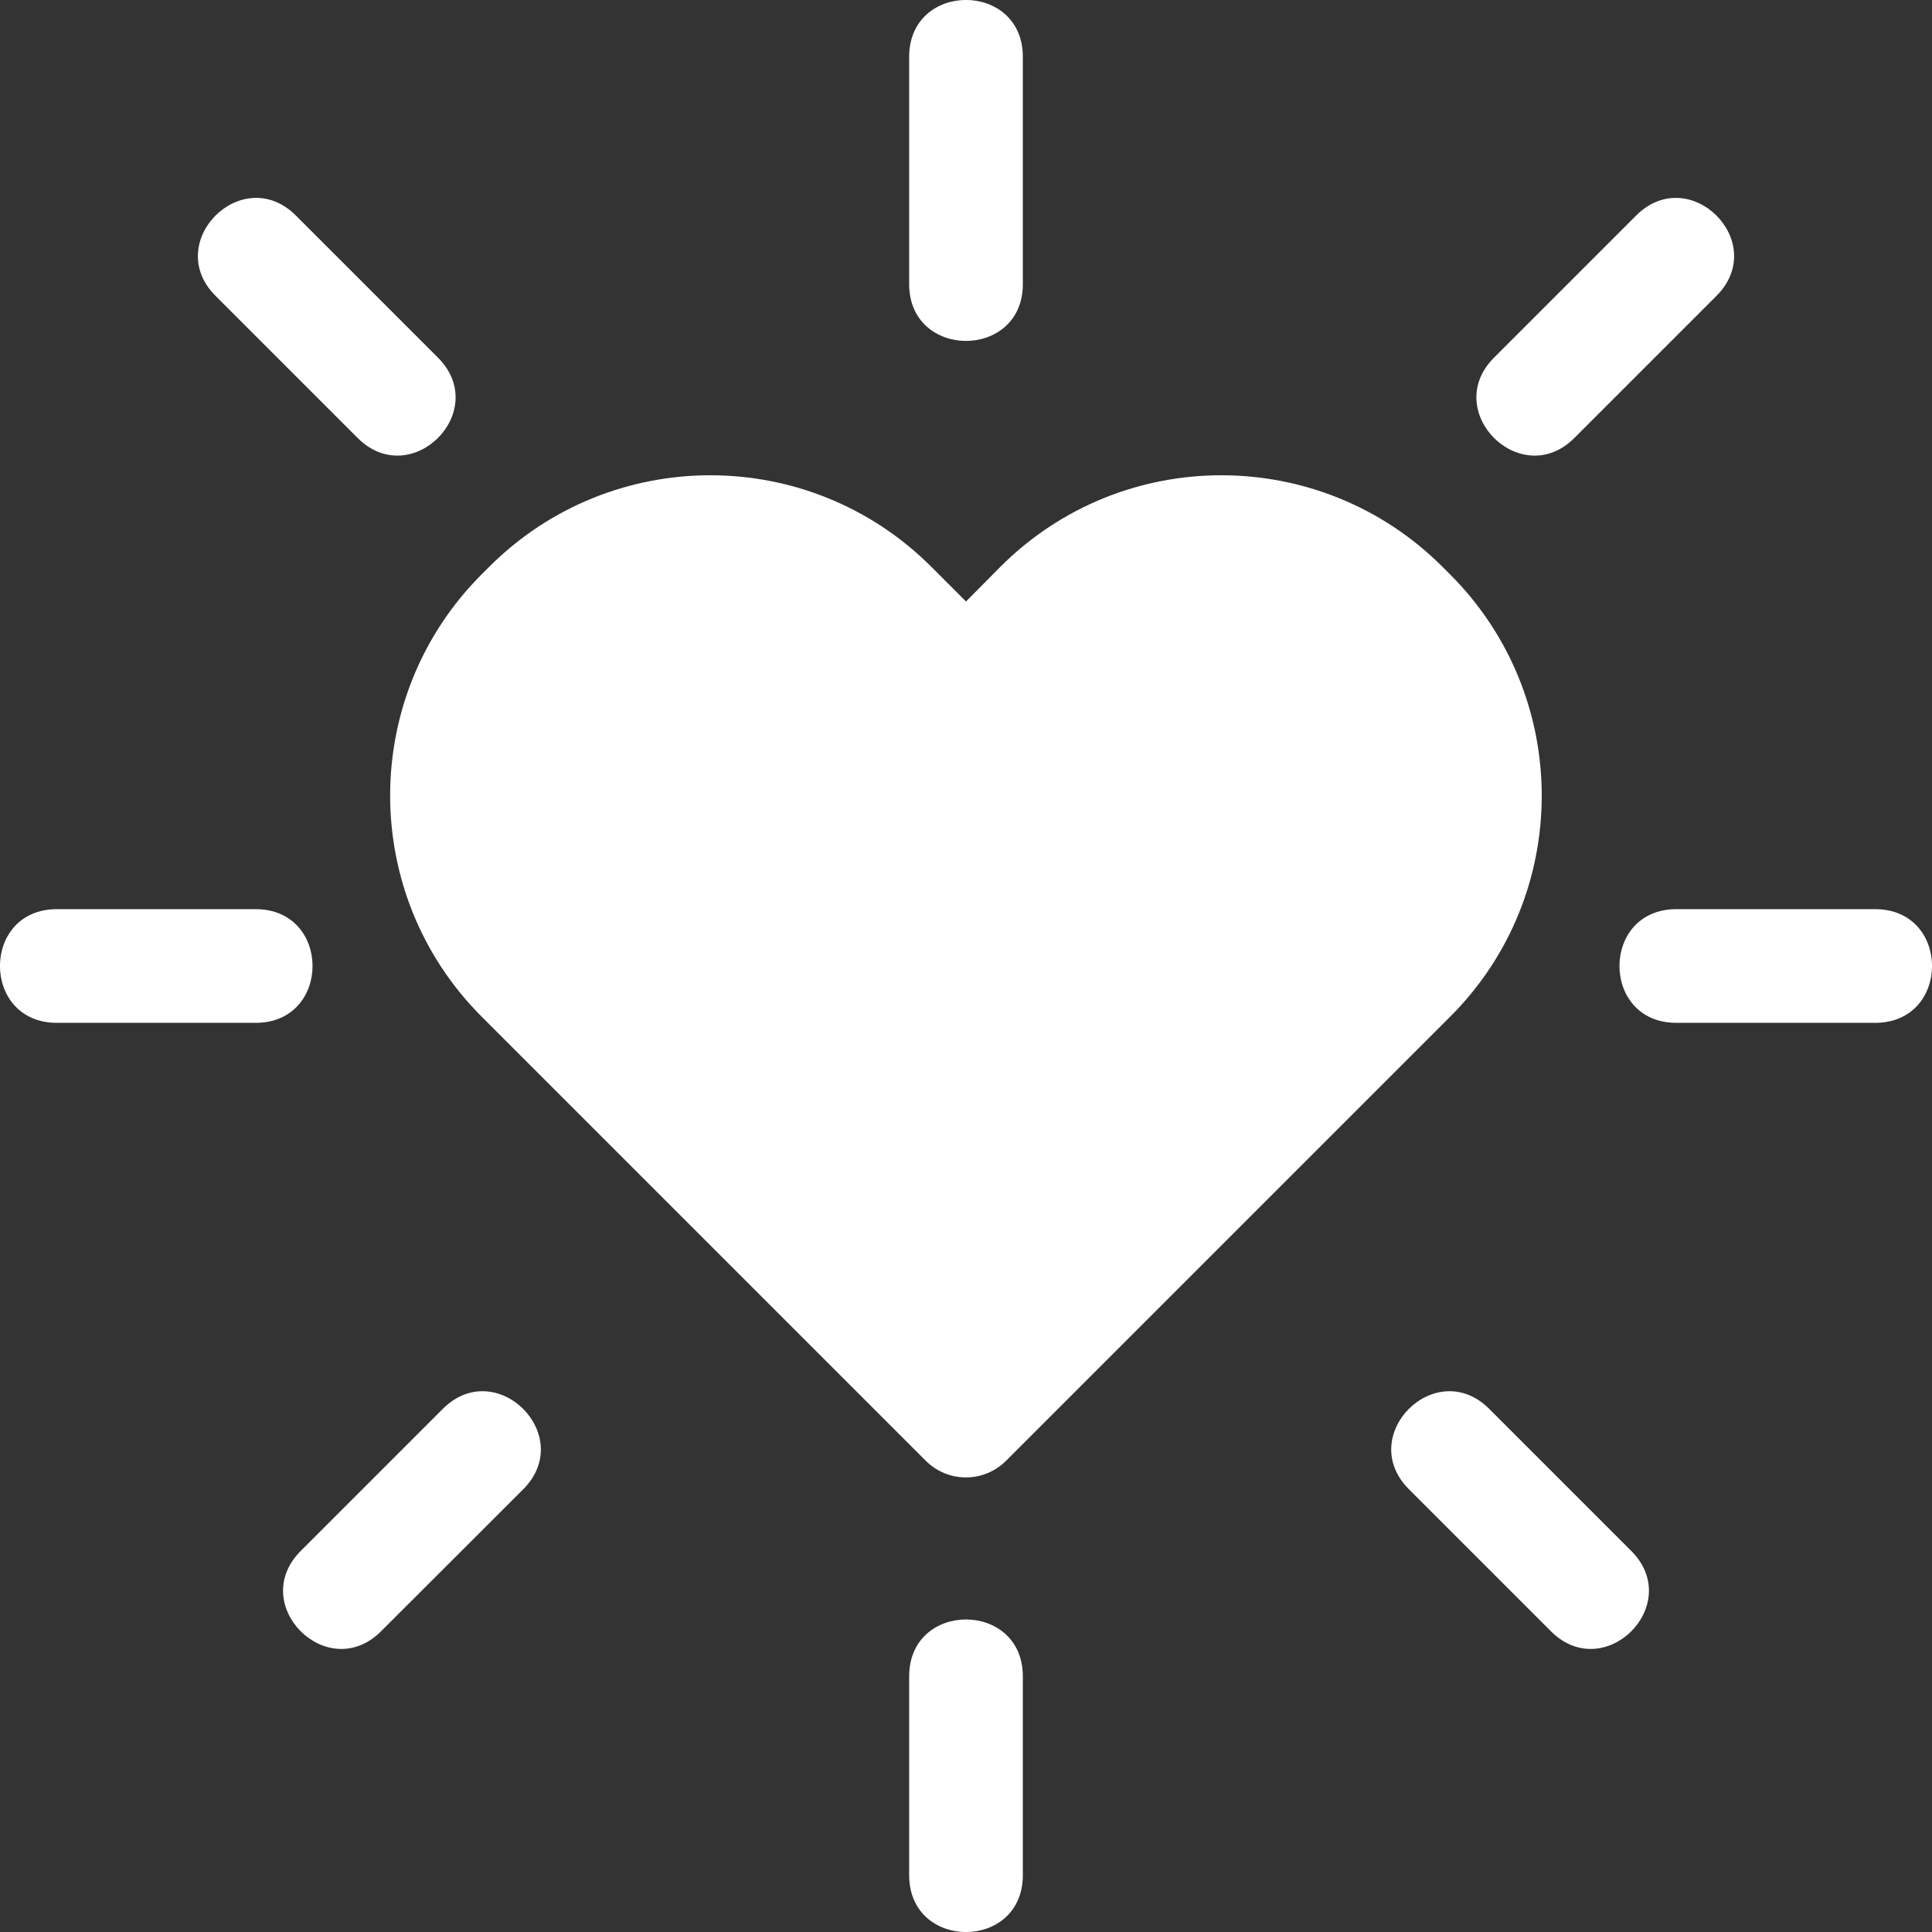
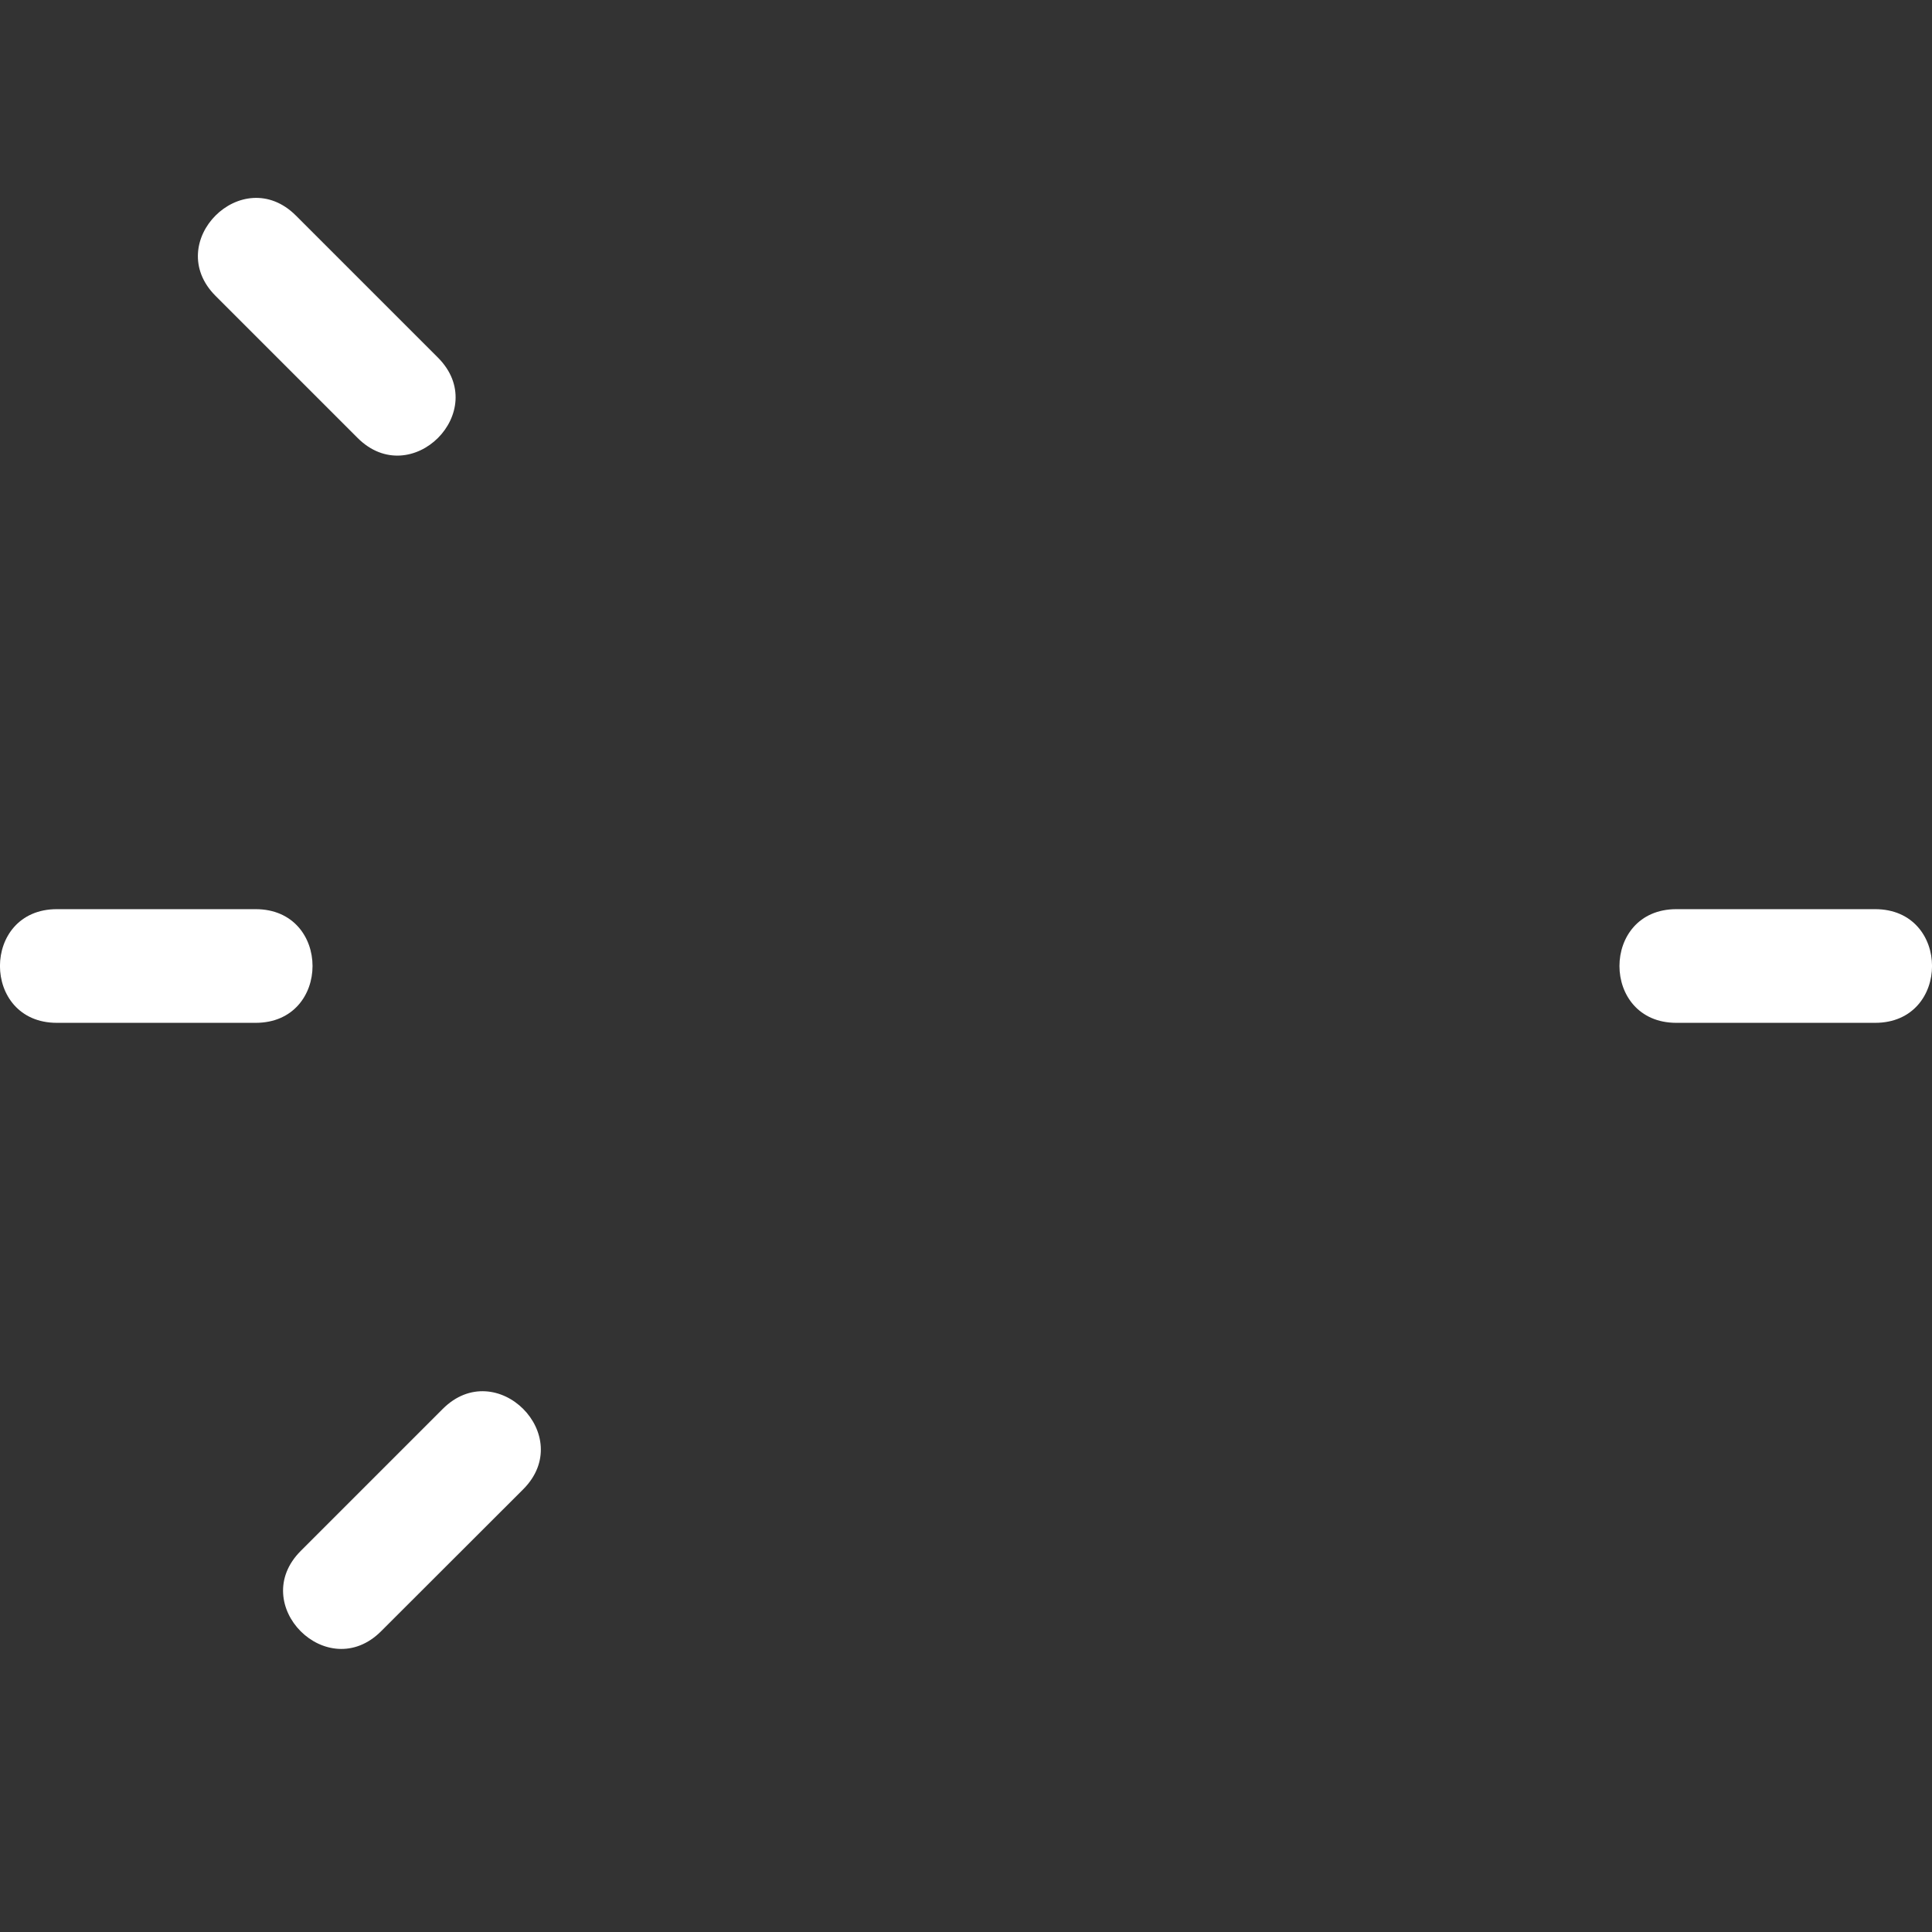
<svg xmlns="http://www.w3.org/2000/svg" version="1.1" id="Ebene_1" x="0px" y="0px" viewBox="0 0 1200 1200" style="enable-background:new 0 0 1200 1200;" xml:space="preserve">
  <rect x="0" y="0" width="1200" height="1200" fill="#333333" stroke="none" />
  <style type="text/css">
	.st0{fill-rule:evenodd;clip-rule:evenodd;fill:#FFFFFF;}
</style>
  <g>
-     <path class="st0" d="M635.3,176.5V35.3c0-47.1-70.6-47.1-70.6,0v141.2C564.7,223.5,635.3,223.5,635.3,176.5z" />
-     <path class="st0" d="M299.1,631.4L575,907.3c13.8,13.8,36.1,13.8,49.9,0l275.9-275.9c75.8-75.7,75.7-198.8-0.1-274.6l-4.7-4.7   c-75.8-75.8-198.8-75.9-274.6-0.1L600,373.6L578.4,352c-75.8-75.8-198.8-75.7-274.6,0.1l-4.7,4.7   C223.4,432.6,223.4,555.6,299.1,631.4z" />
-     <path class="st0" d="M977.9,272l88.2-88.2c33.3-33.3-16.6-83.2-49.9-49.9L928,222.1C894.7,255.4,944.6,305.3,977.9,272z" />
    <path class="st0" d="M222.1,272c33.3,33.3,83.2-16.6,49.9-49.9l-88.2-88.2c-33.3-33.3-83.2,16.6-49.9,49.9L222.1,272z" />
-     <path class="st0" d="M925,875.1c-33.3-33.3-83.2,16.6-49.9,49.9l88.2,88.2c33.3,33.3,83.2-16.6,49.9-49.9L925,875.1z" />
-     <path class="st0" d="M564.7,1041.2v123.5c0,47.1,70.6,47.1,70.6,0v-123.5C635.3,994.1,564.7,994.1,564.7,1041.2z" />
    <path class="st0" d="M1164.7,564.7h-123.5c-47.1,0-47.1,70.6,0,70.6h123.5C1211.8,635.3,1211.8,564.7,1164.7,564.7z" />
    <path class="st0" d="M275,875.1l-88.2,88.2c-33.3,33.3,16.6,83.2,49.9,49.9L325,925C358.2,891.7,308.3,841.8,275,875.1z" />
    <path class="st0" d="M158.8,564.7H35.3c-47.1,0-47.1,70.6,0,70.6h123.5C205.9,635.3,205.9,564.7,158.8,564.7z" />
  </g>
</svg>